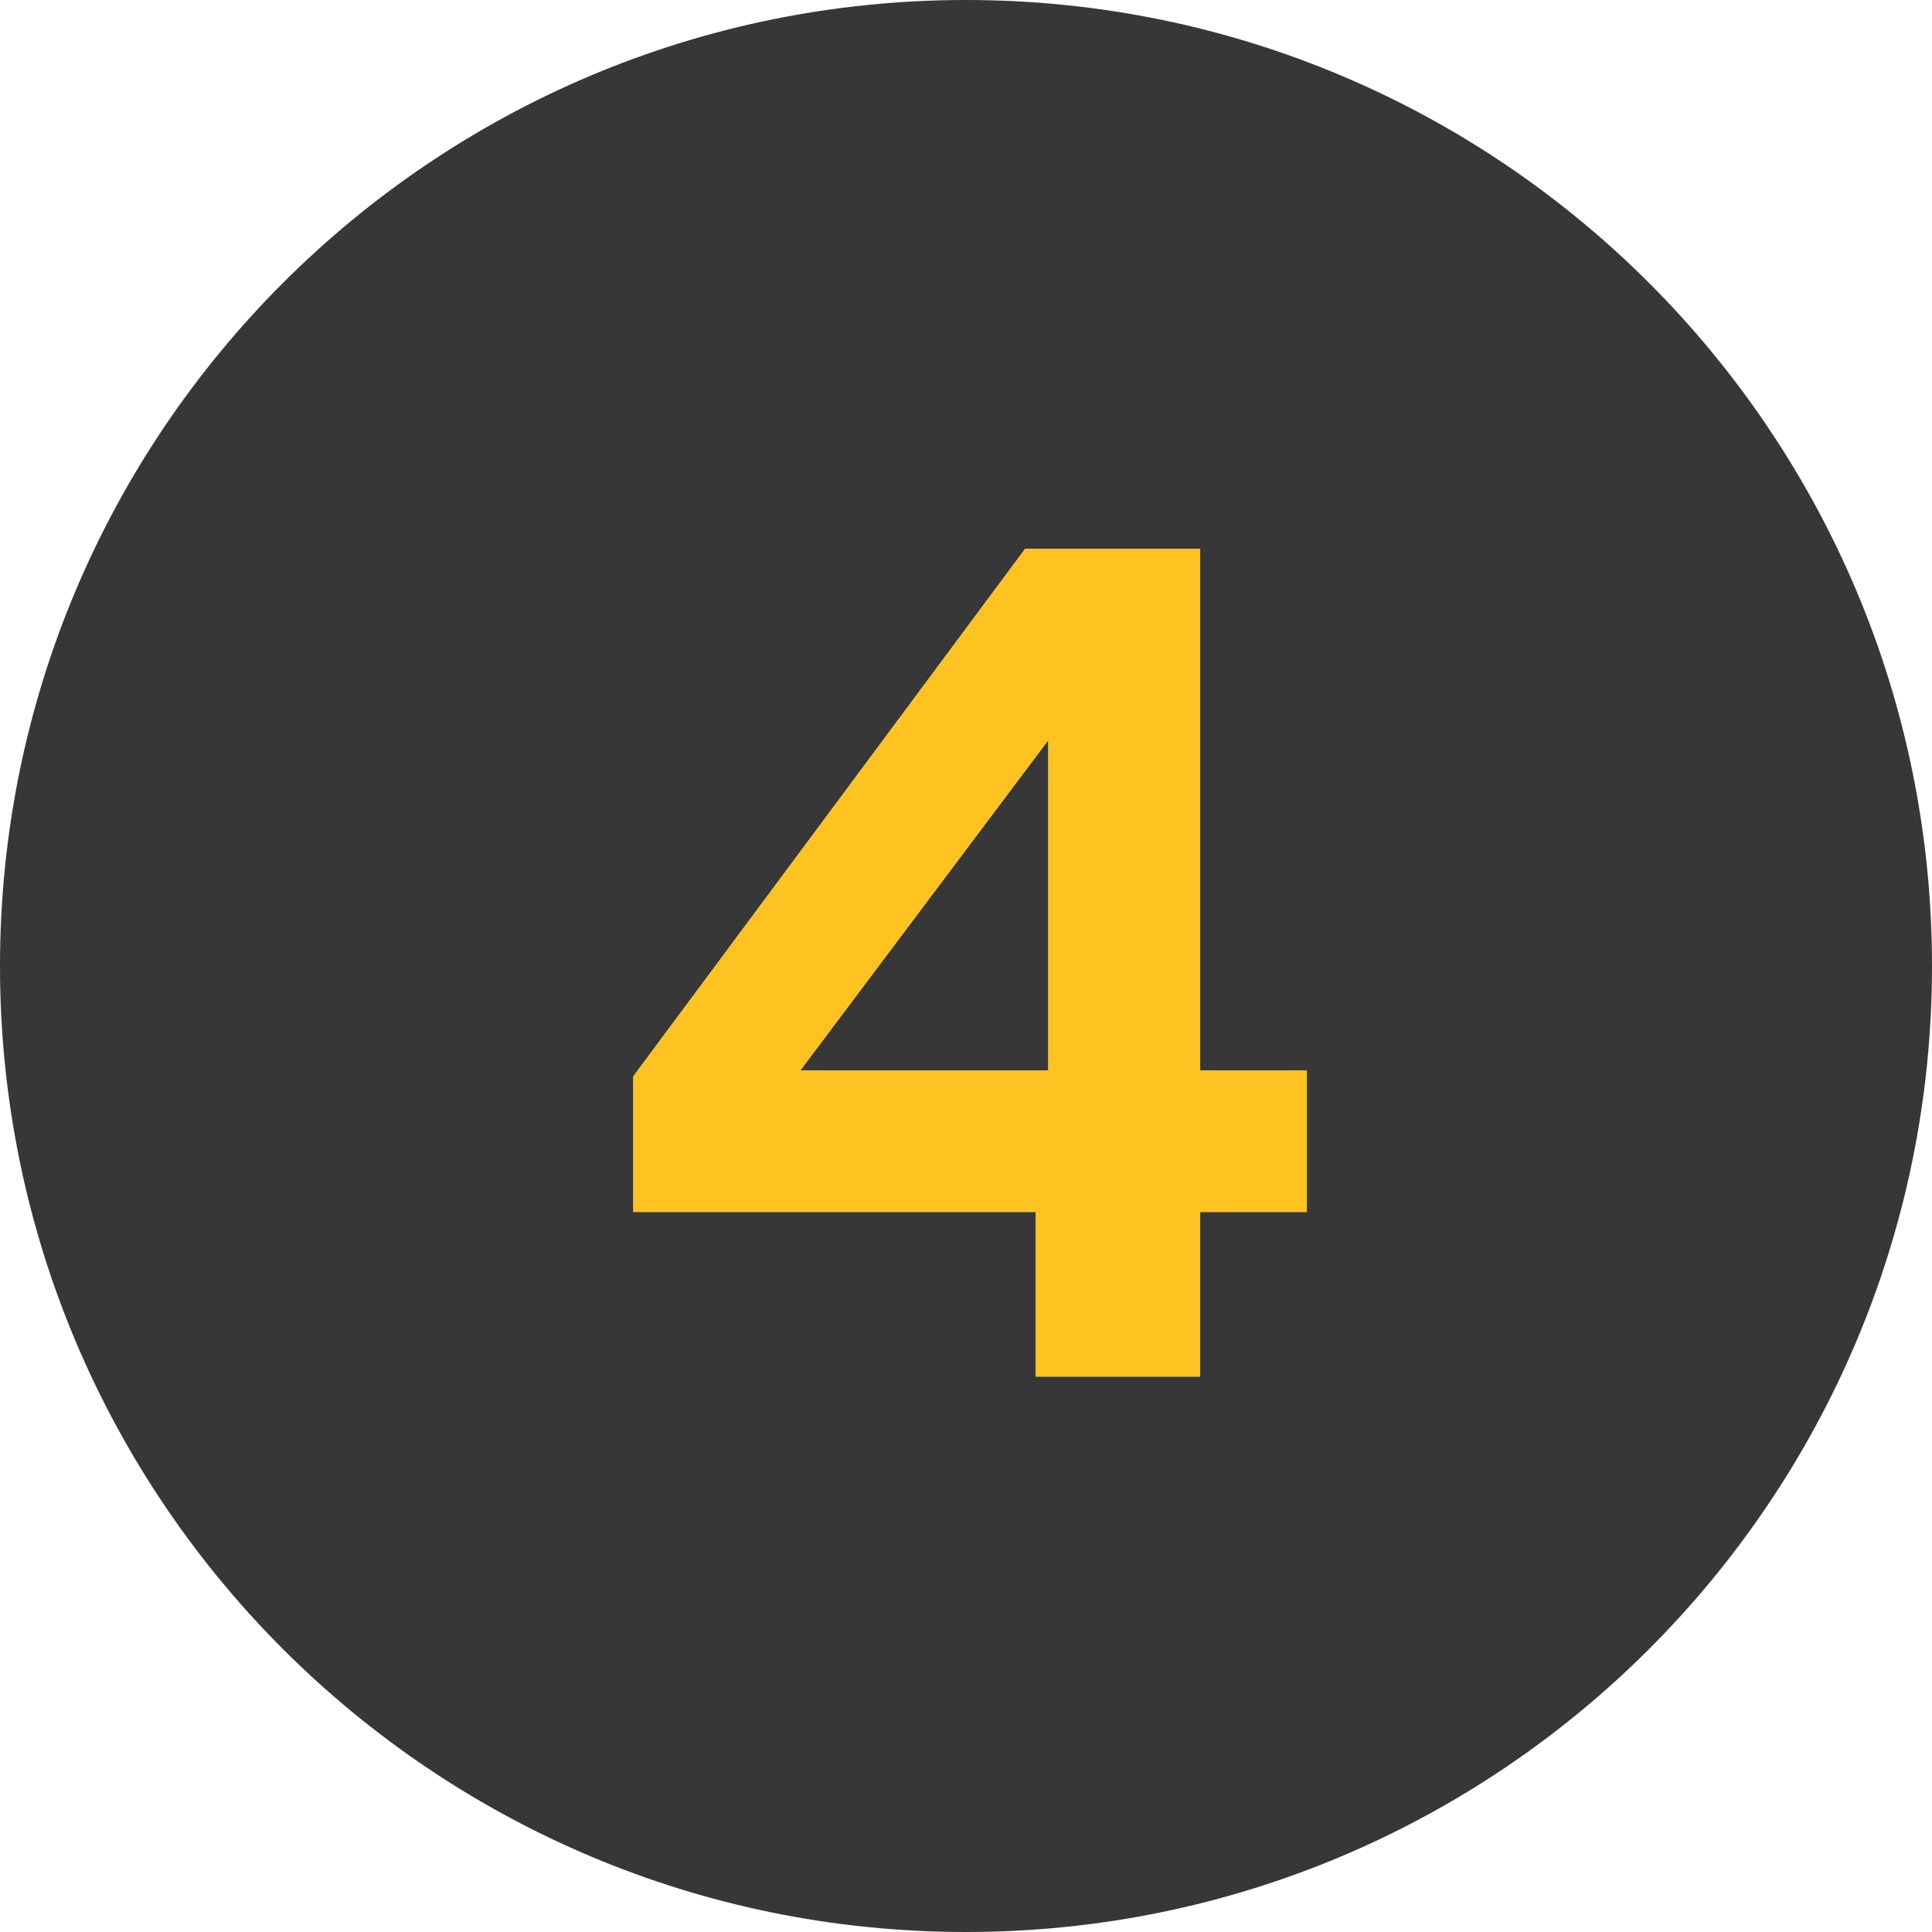
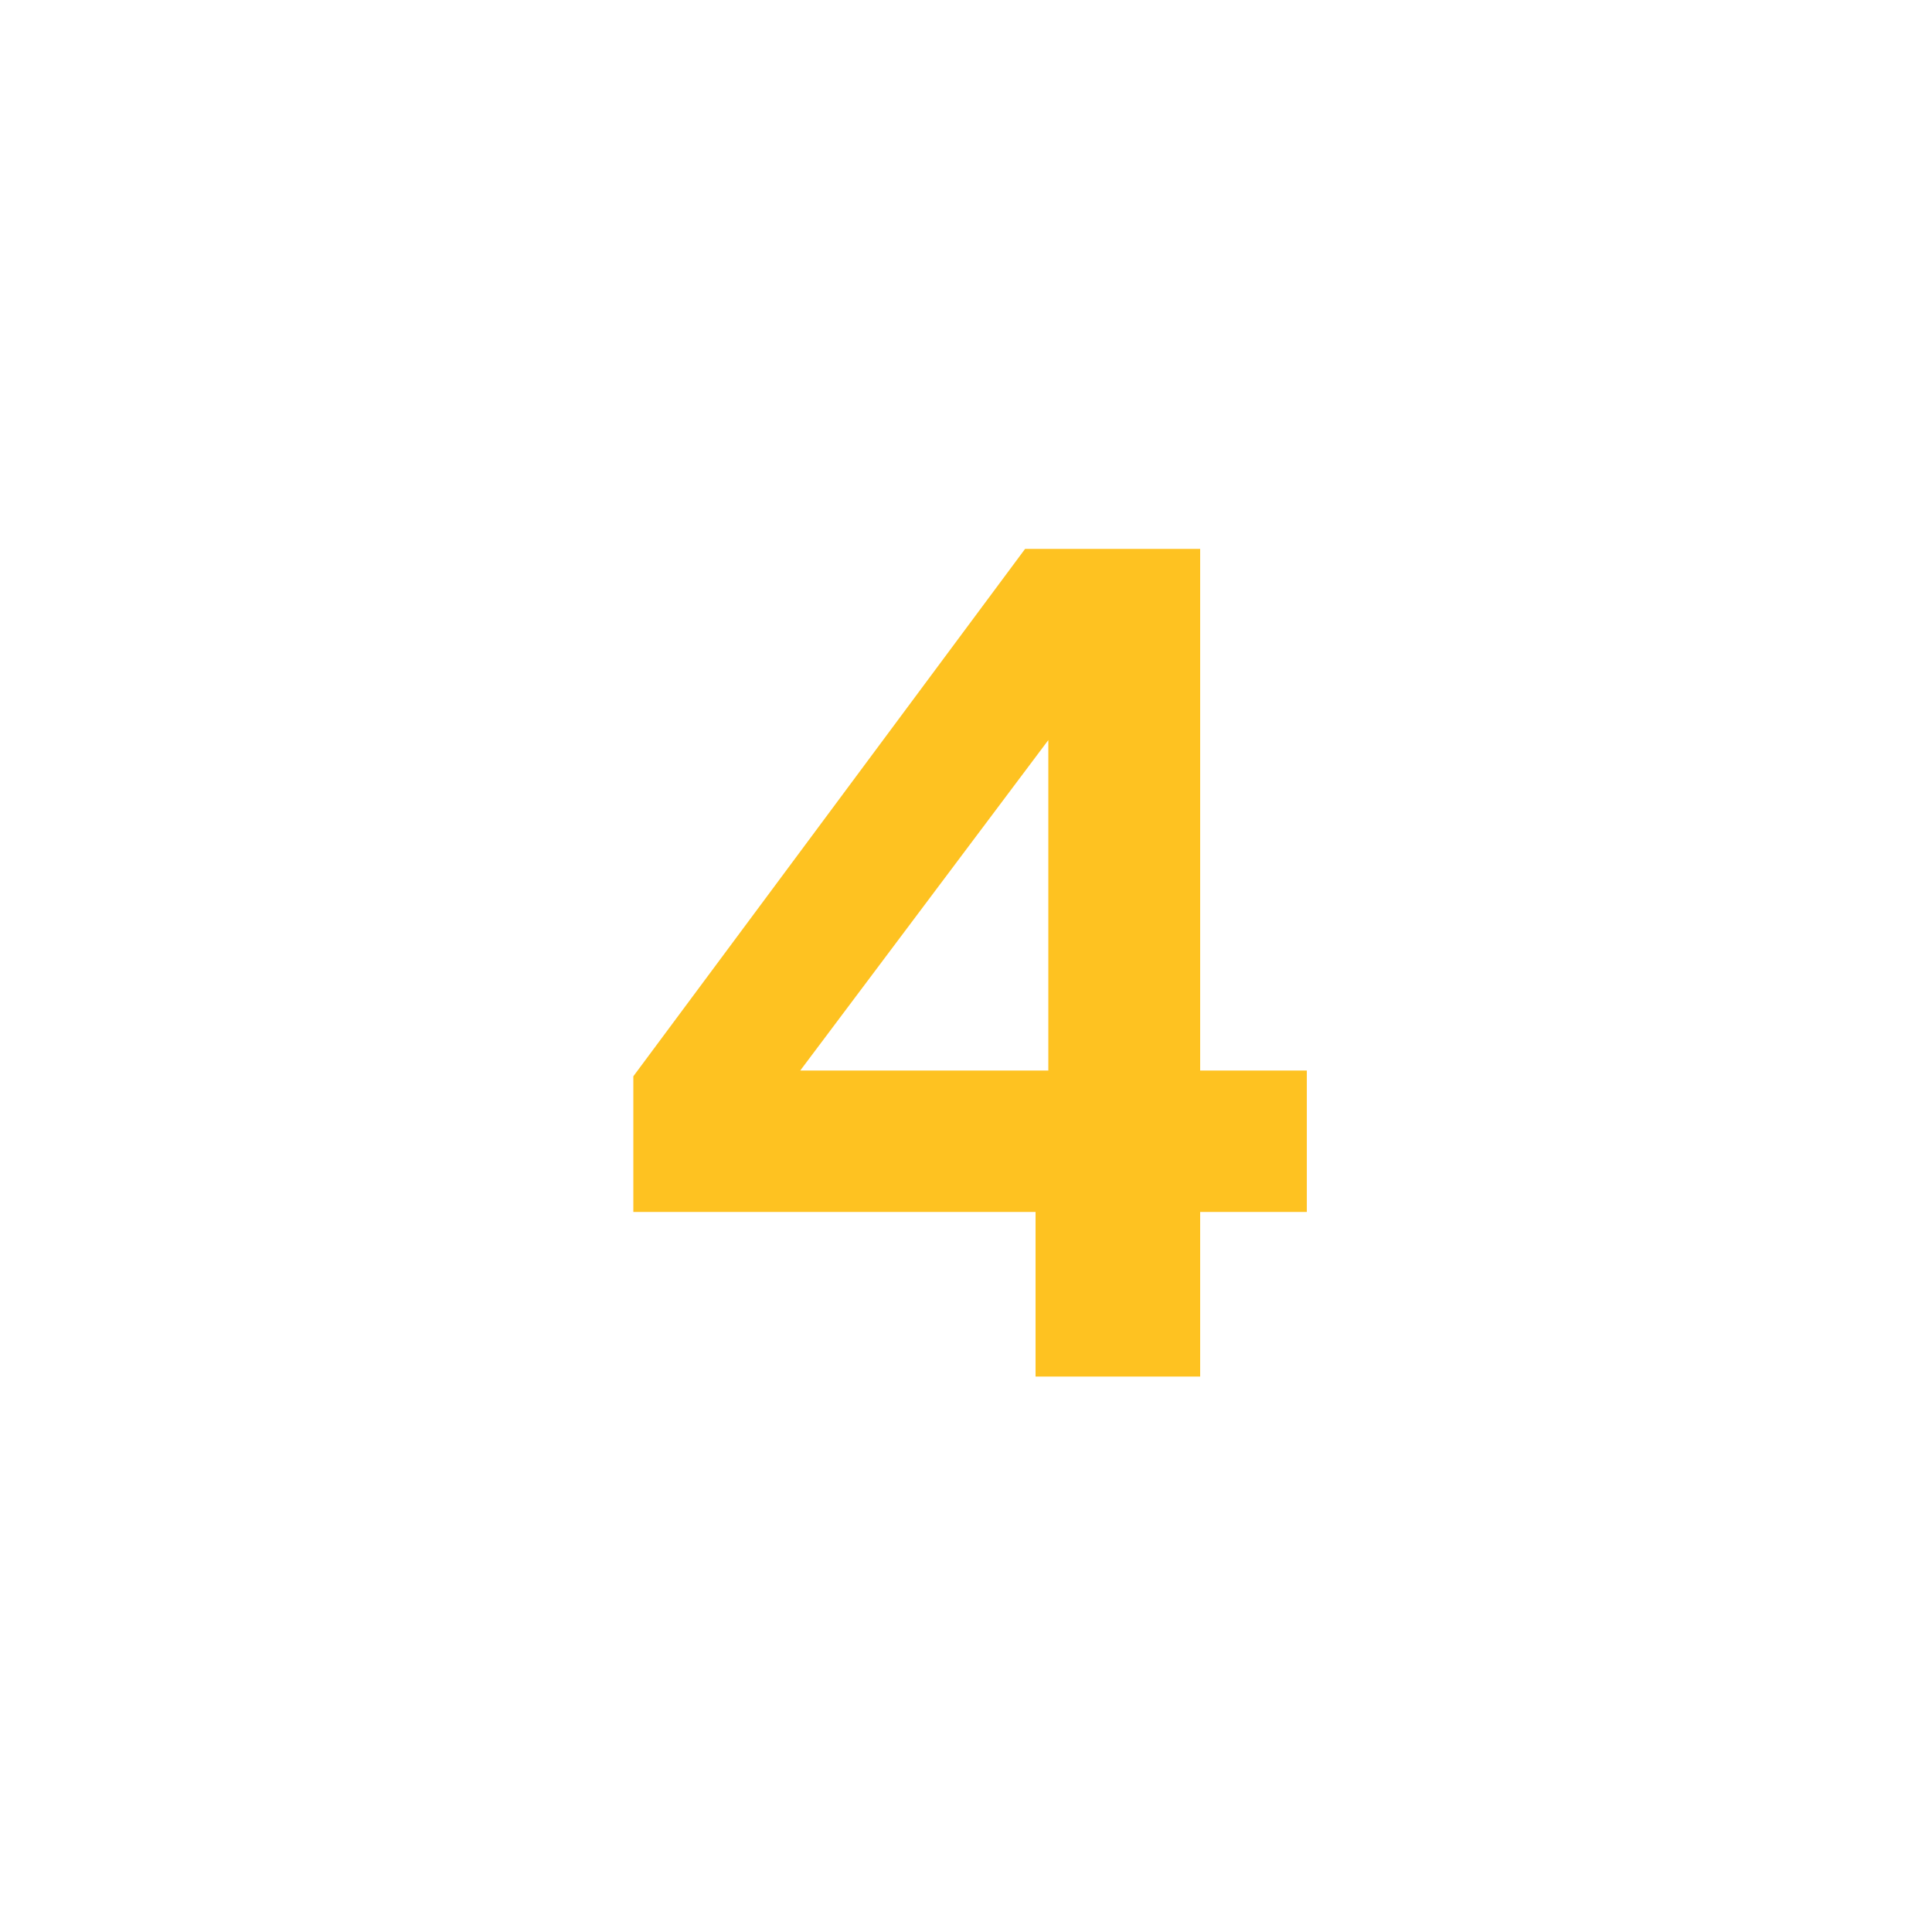
<svg xmlns="http://www.w3.org/2000/svg" width="64" height="64" viewBox="0 0 64 64">
  <g fill="none" fill-rule="evenodd">
    <path d="M0 0h64v64H0z" />
-     <path d="M32 0c17.673 0 32 14.327 32 32 0 17.673-14.327 32-32 32C14.327 64 0 49.673 0 32 0 14.327 14.327 0 32 0zm7.757 18.182h-5.799L20.98 35.654v4.493h13.325V45.6h5.453v-5.453h3.533v-4.685h-3.533v-17.28zm-5.03 6.336v10.944h-8.218l8.217-10.944z" fill-opacity=".8" fill="#050505" />
    <path d="M20.98 40.147v-4.493l12.978-17.472h5.799v17.28h3.533v4.685h-3.533V45.6h-5.453v-5.453H20.979zm13.746-15.629L26.51 35.462h8.217V24.518z" fill="#FEC221" />
  </g>
</svg>